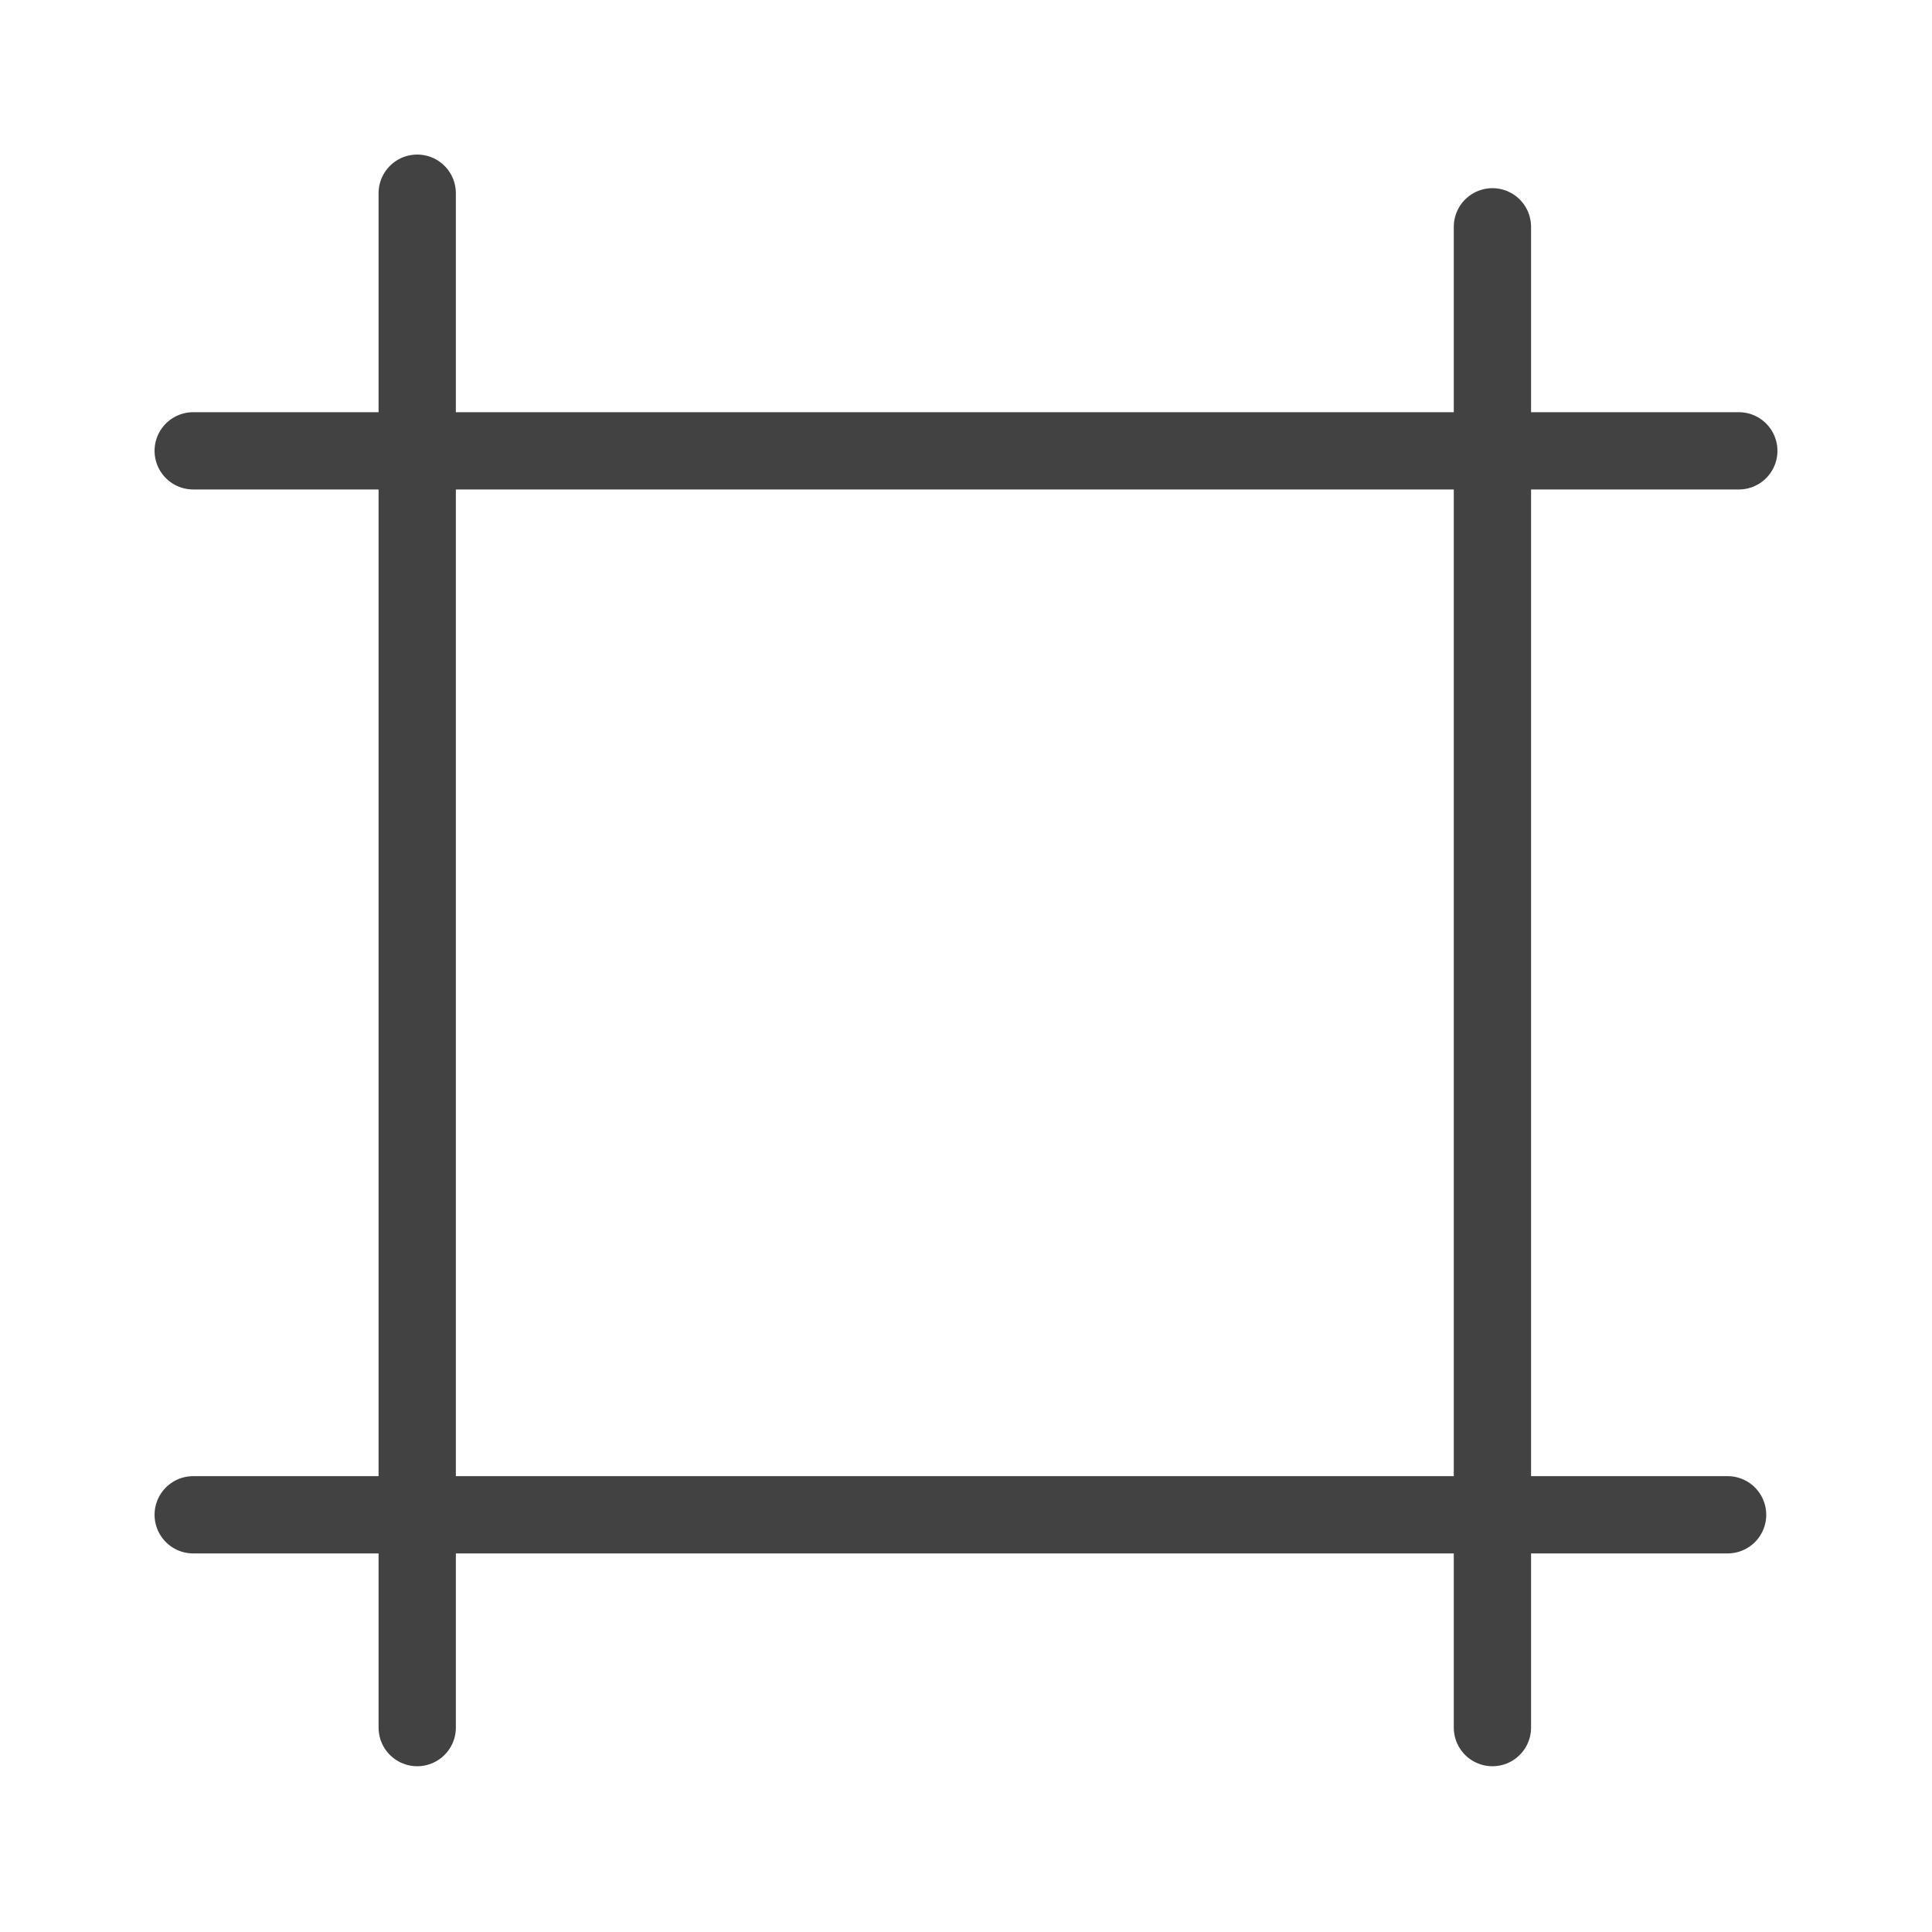
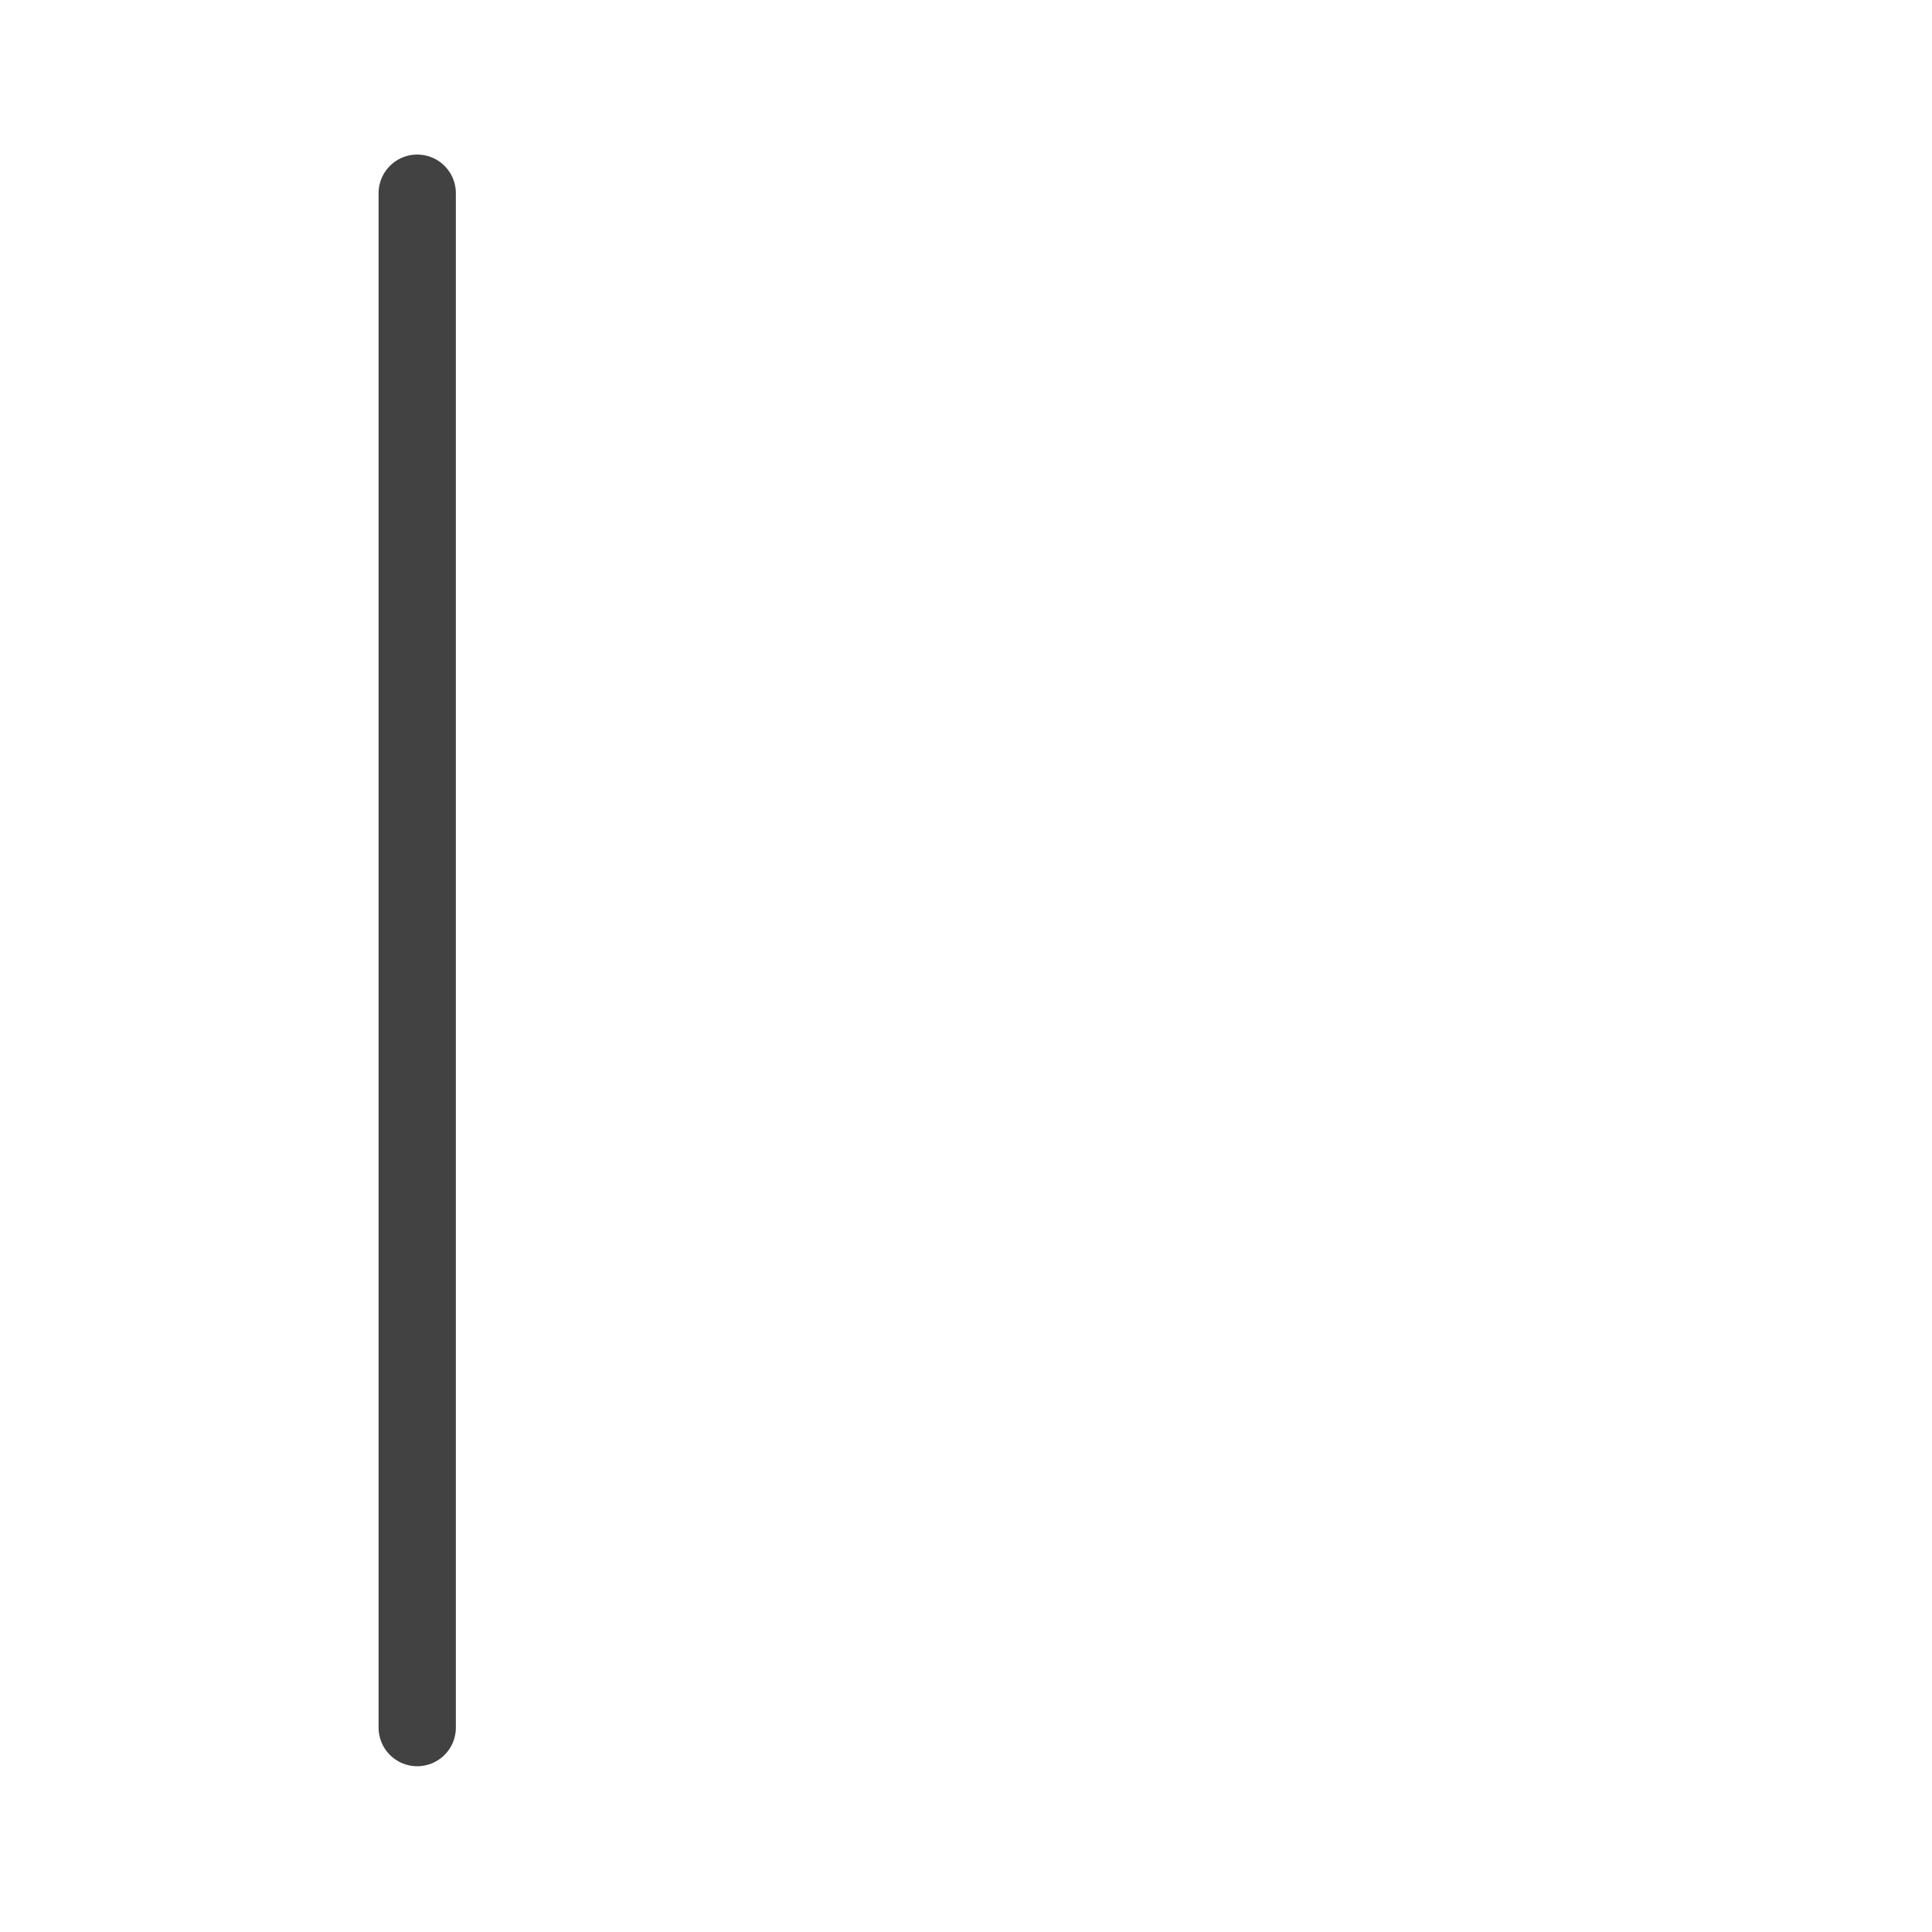
<svg xmlns="http://www.w3.org/2000/svg" width="40" height="40" viewBox="0 0 40 40" fill="none">
-   <path d="M20.083 30.703H20.073C19.731 30.703 19.453 30.983 19.453 31.328C19.453 31.673 19.731 31.953 20.073 31.953H20.083C20.426 31.953 20.703 31.673 20.703 31.328C20.703 30.983 20.426 30.703 20.083 30.703Z" fill="#424242" />
  <path d="M8.638 4V35.768" stroke="#424242" stroke-width="1.6" stroke-linecap="round" />
-   <path d="M30.899 4.696L30.899 35.768" stroke="#424242" stroke-width="1.6" stroke-linecap="round" />
-   <path d="M4 31.362H35.768" stroke="#424242" stroke-width="1.6" stroke-linecap="round" />
-   <path d="M4 9.334H36" stroke="#424242" stroke-width="1.6" stroke-linecap="round" />
</svg>